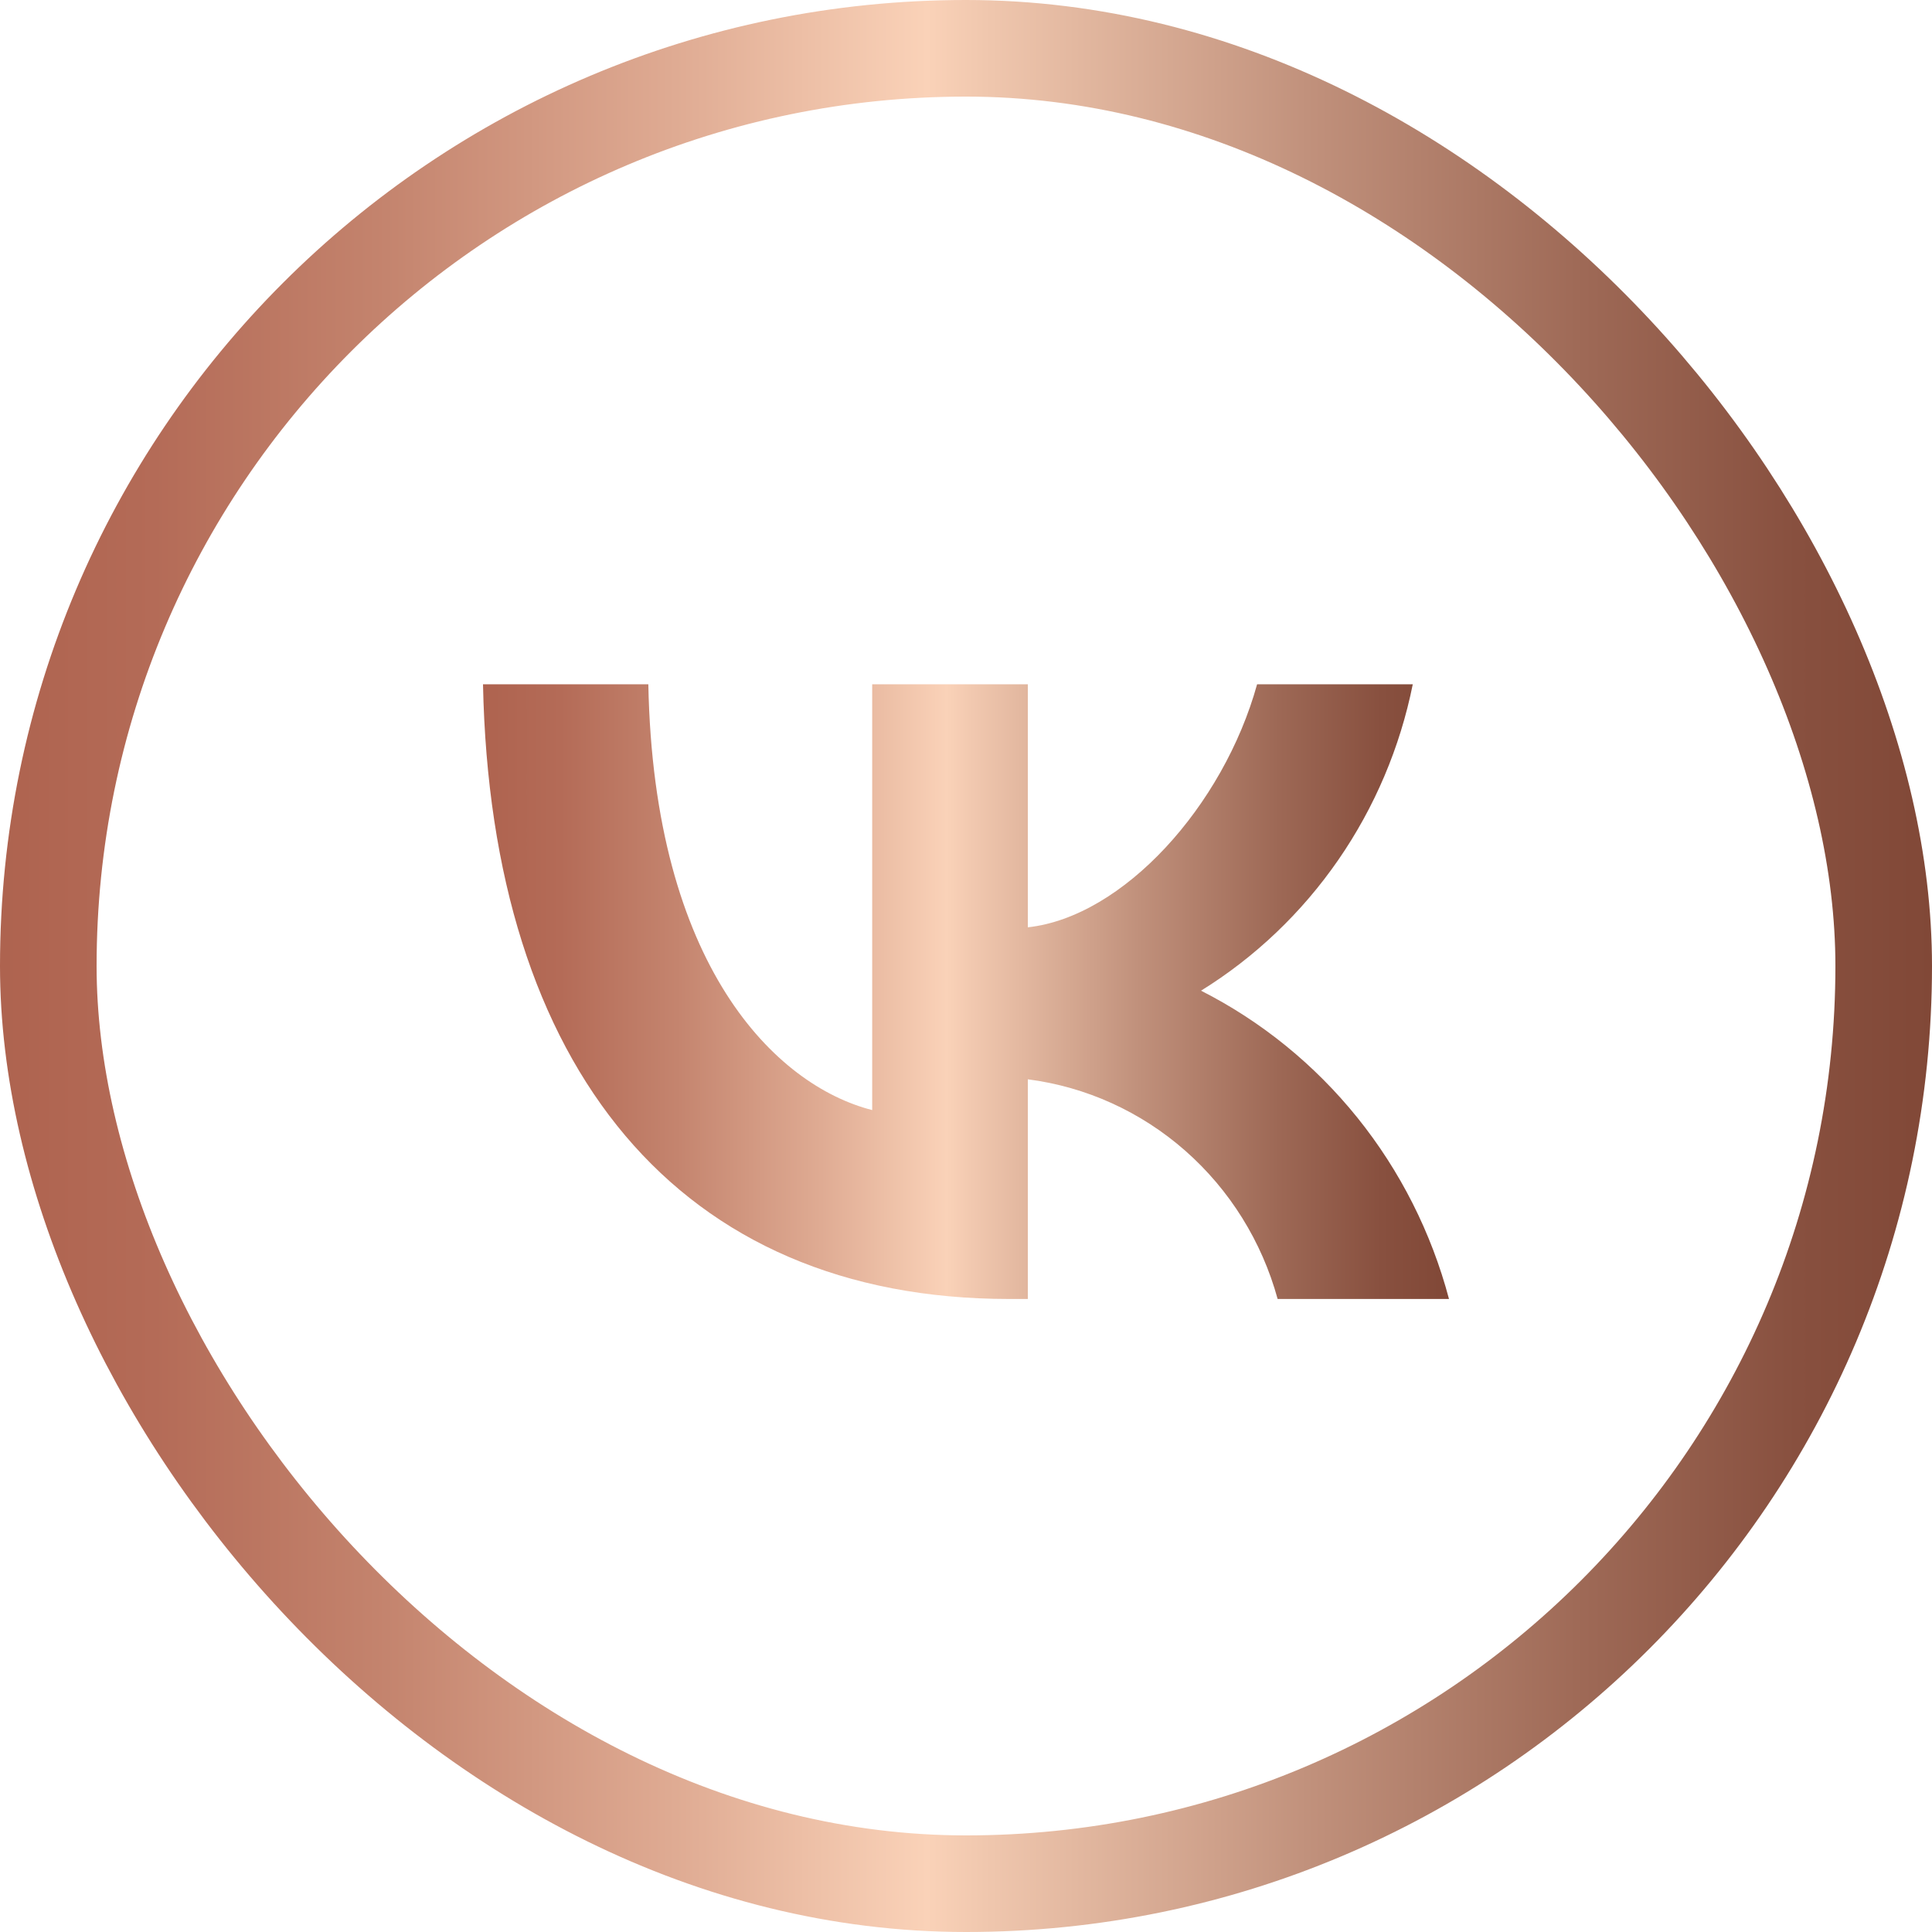
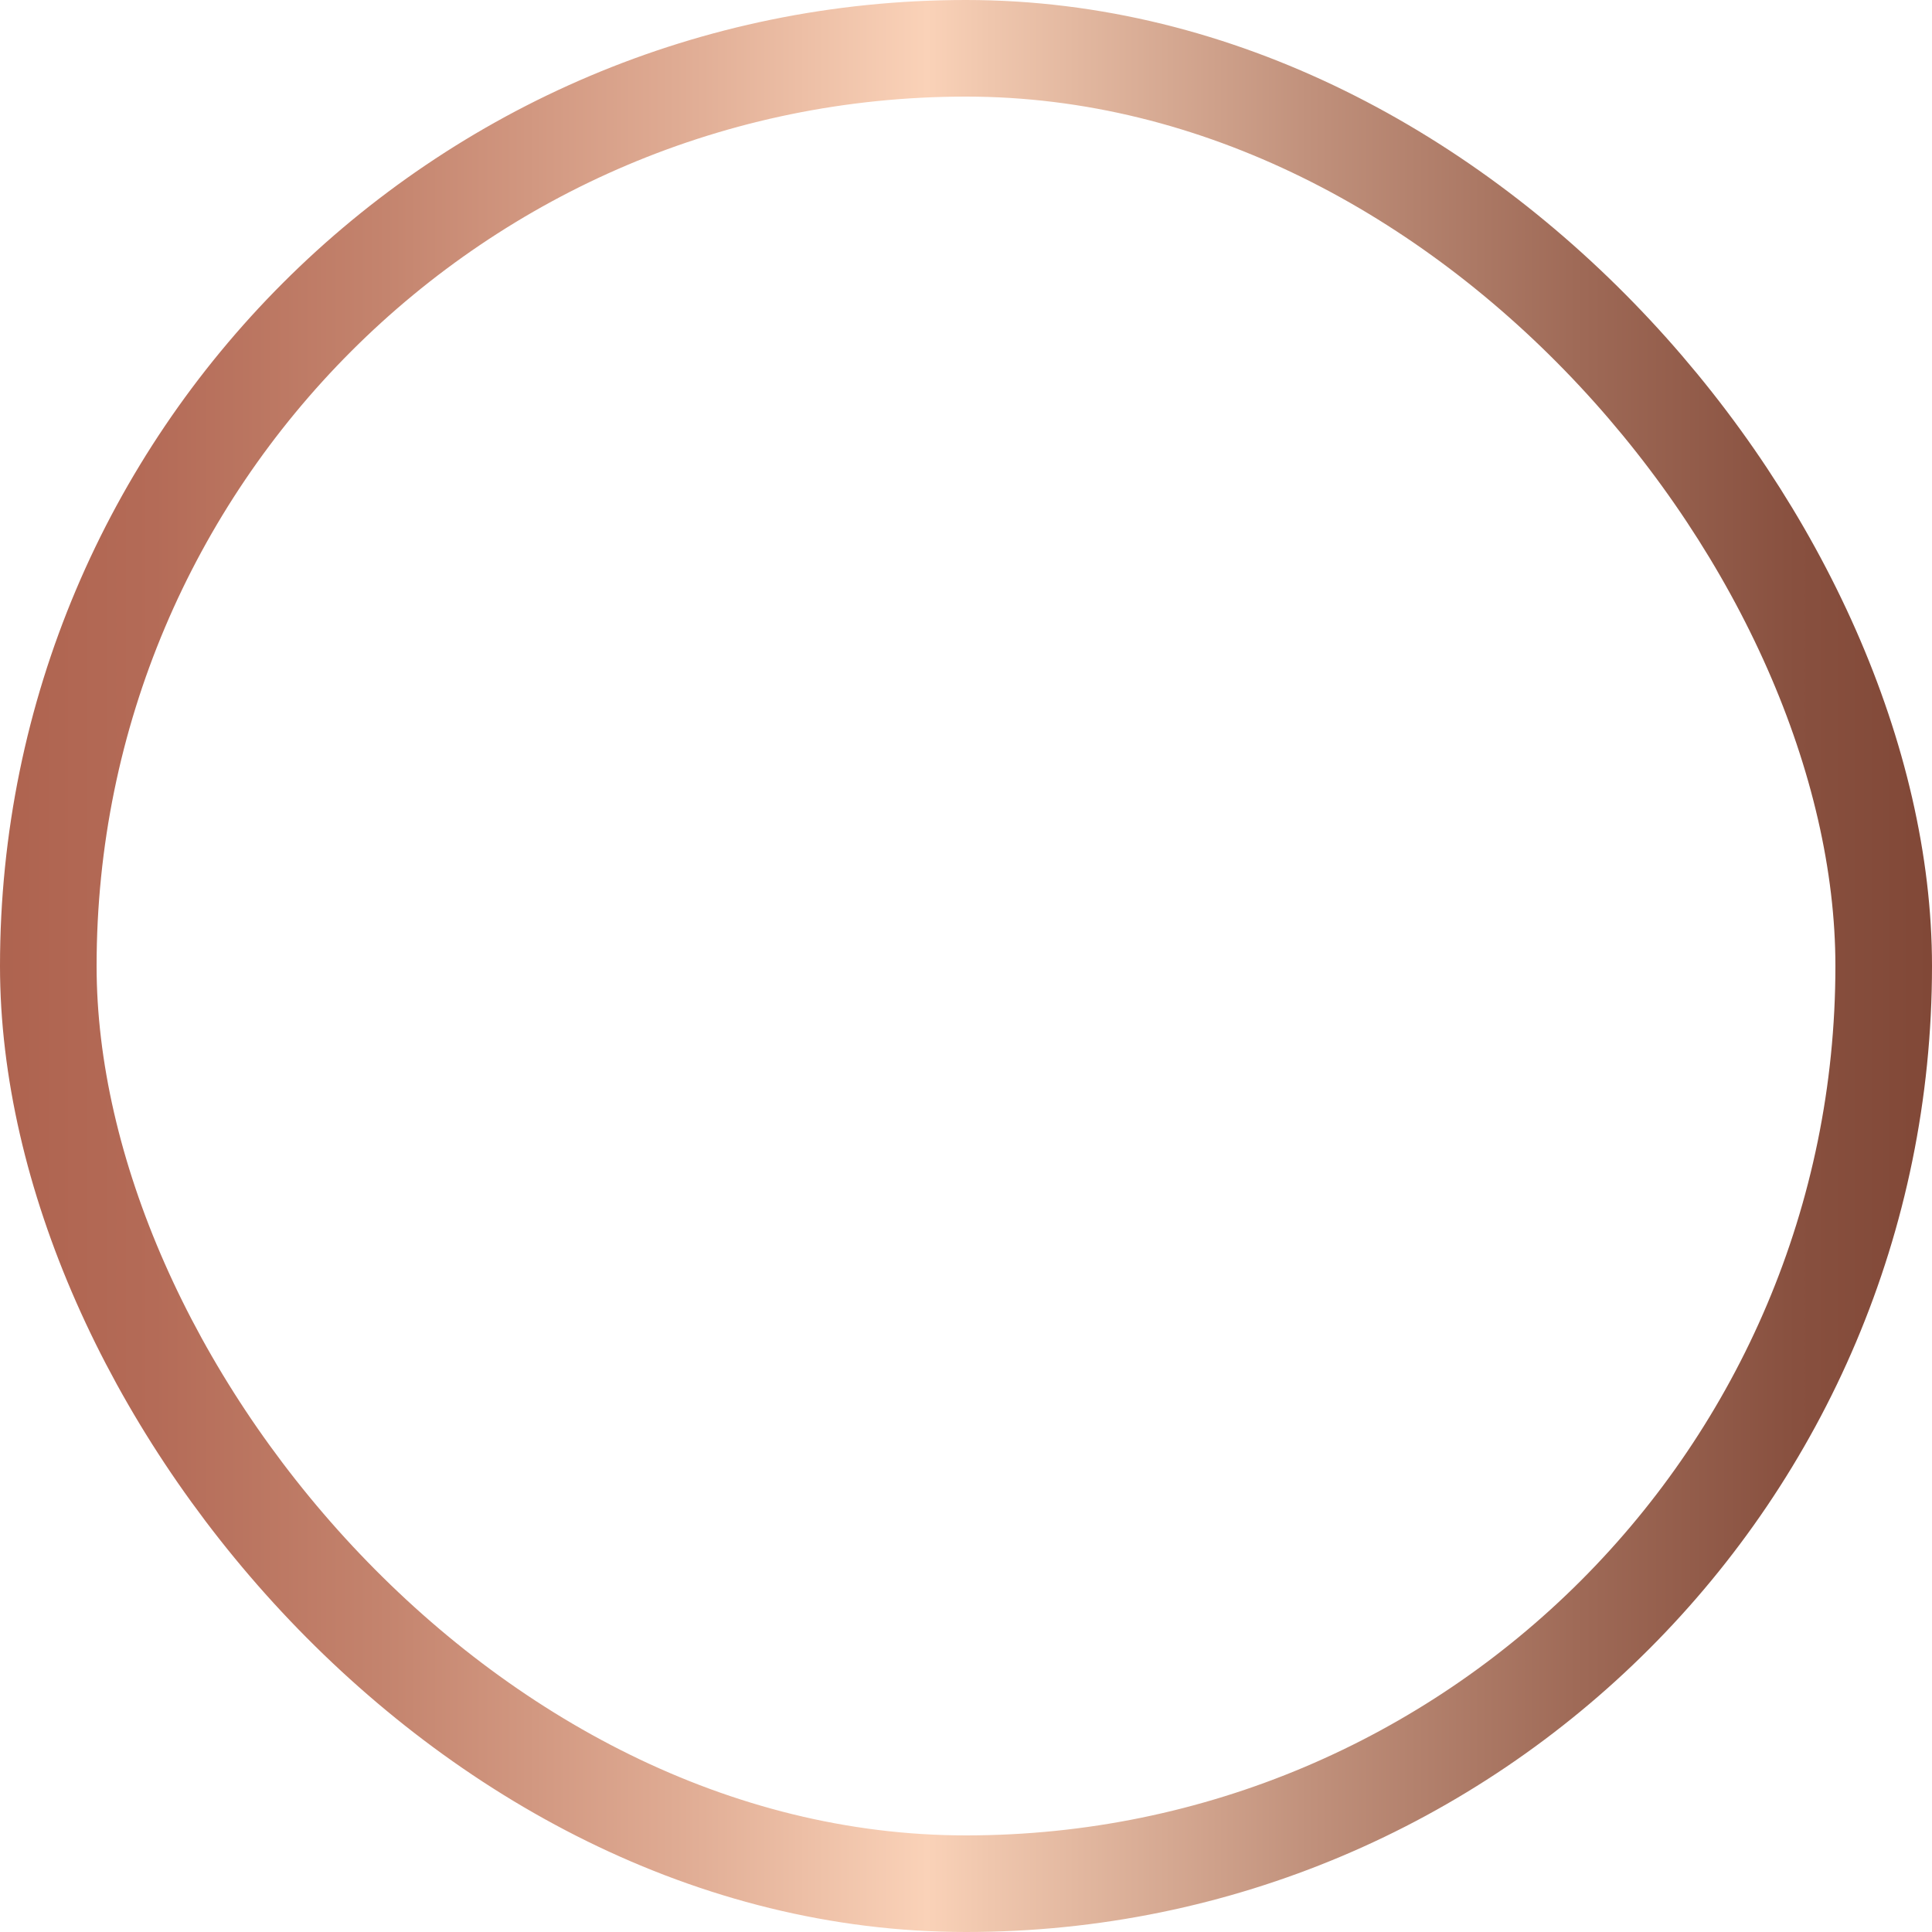
<svg xmlns="http://www.w3.org/2000/svg" width="40" height="40" viewBox="0 0 40 40" fill="none">
  <rect x="1" y="1" width="38" height="38" rx="19" stroke="url(#paint0_linear_223_904)" stroke-width="2" />
-   <path d="M20.893 26.894C14.06 26.894 10.162 22.116 10 14.167H13.423C13.535 20.002 16.059 22.473 18.058 22.983V14.167H21.28V19.199C23.254 18.983 25.328 16.689 26.027 14.167H29.25C28.987 15.475 28.461 16.714 27.707 17.805C26.952 18.897 25.985 19.818 24.866 20.511C26.115 21.145 27.219 22.041 28.104 23.141C28.989 24.241 29.635 25.52 30 26.894H26.452C26.125 25.701 25.459 24.633 24.539 23.824C23.619 23.015 22.486 22.501 21.28 22.346V26.894H20.893V26.894Z" fill="url(#paint1_linear_223_904)" />
  <defs>
    <linearGradient id="paint0_linear_223_904" x1="0" y1="20.002" x2="40" y2="20.002" gradientUnits="userSpaceOnUse">
      <stop stop-color="#AE634F" />
      <stop offset="0.08" stop-color="#B46B57" />
      <stop offset="0.2" stop-color="#C4846E" />
      <stop offset="0.35" stop-color="#DFAB93" />
      <stop offset="0.48" stop-color="#FAD2B8" />
      <stop offset="0.51" stop-color="#F0C7AE" />
      <stop offset="0.68" stop-color="#C0907B" />
      <stop offset="0.82" stop-color="#9E6956" />
      <stop offset="0.93" stop-color="#88503F" />
      <stop offset="1" stop-color="#814837" />
    </linearGradient>
    <linearGradient id="paint1_linear_223_904" x1="10" y1="20.531" x2="30" y2="20.531" gradientUnits="userSpaceOnUse">
      <stop stop-color="#AE634F" />
      <stop offset="0.08" stop-color="#B46B57" />
      <stop offset="0.2" stop-color="#C4846E" />
      <stop offset="0.35" stop-color="#DFAB93" />
      <stop offset="0.48" stop-color="#FAD2B8" />
      <stop offset="0.51" stop-color="#F0C7AE" />
      <stop offset="0.68" stop-color="#C0907B" />
      <stop offset="0.82" stop-color="#9E6956" />
      <stop offset="0.93" stop-color="#88503F" />
      <stop offset="1" stop-color="#814837" />
    </linearGradient>
  </defs>
</svg>